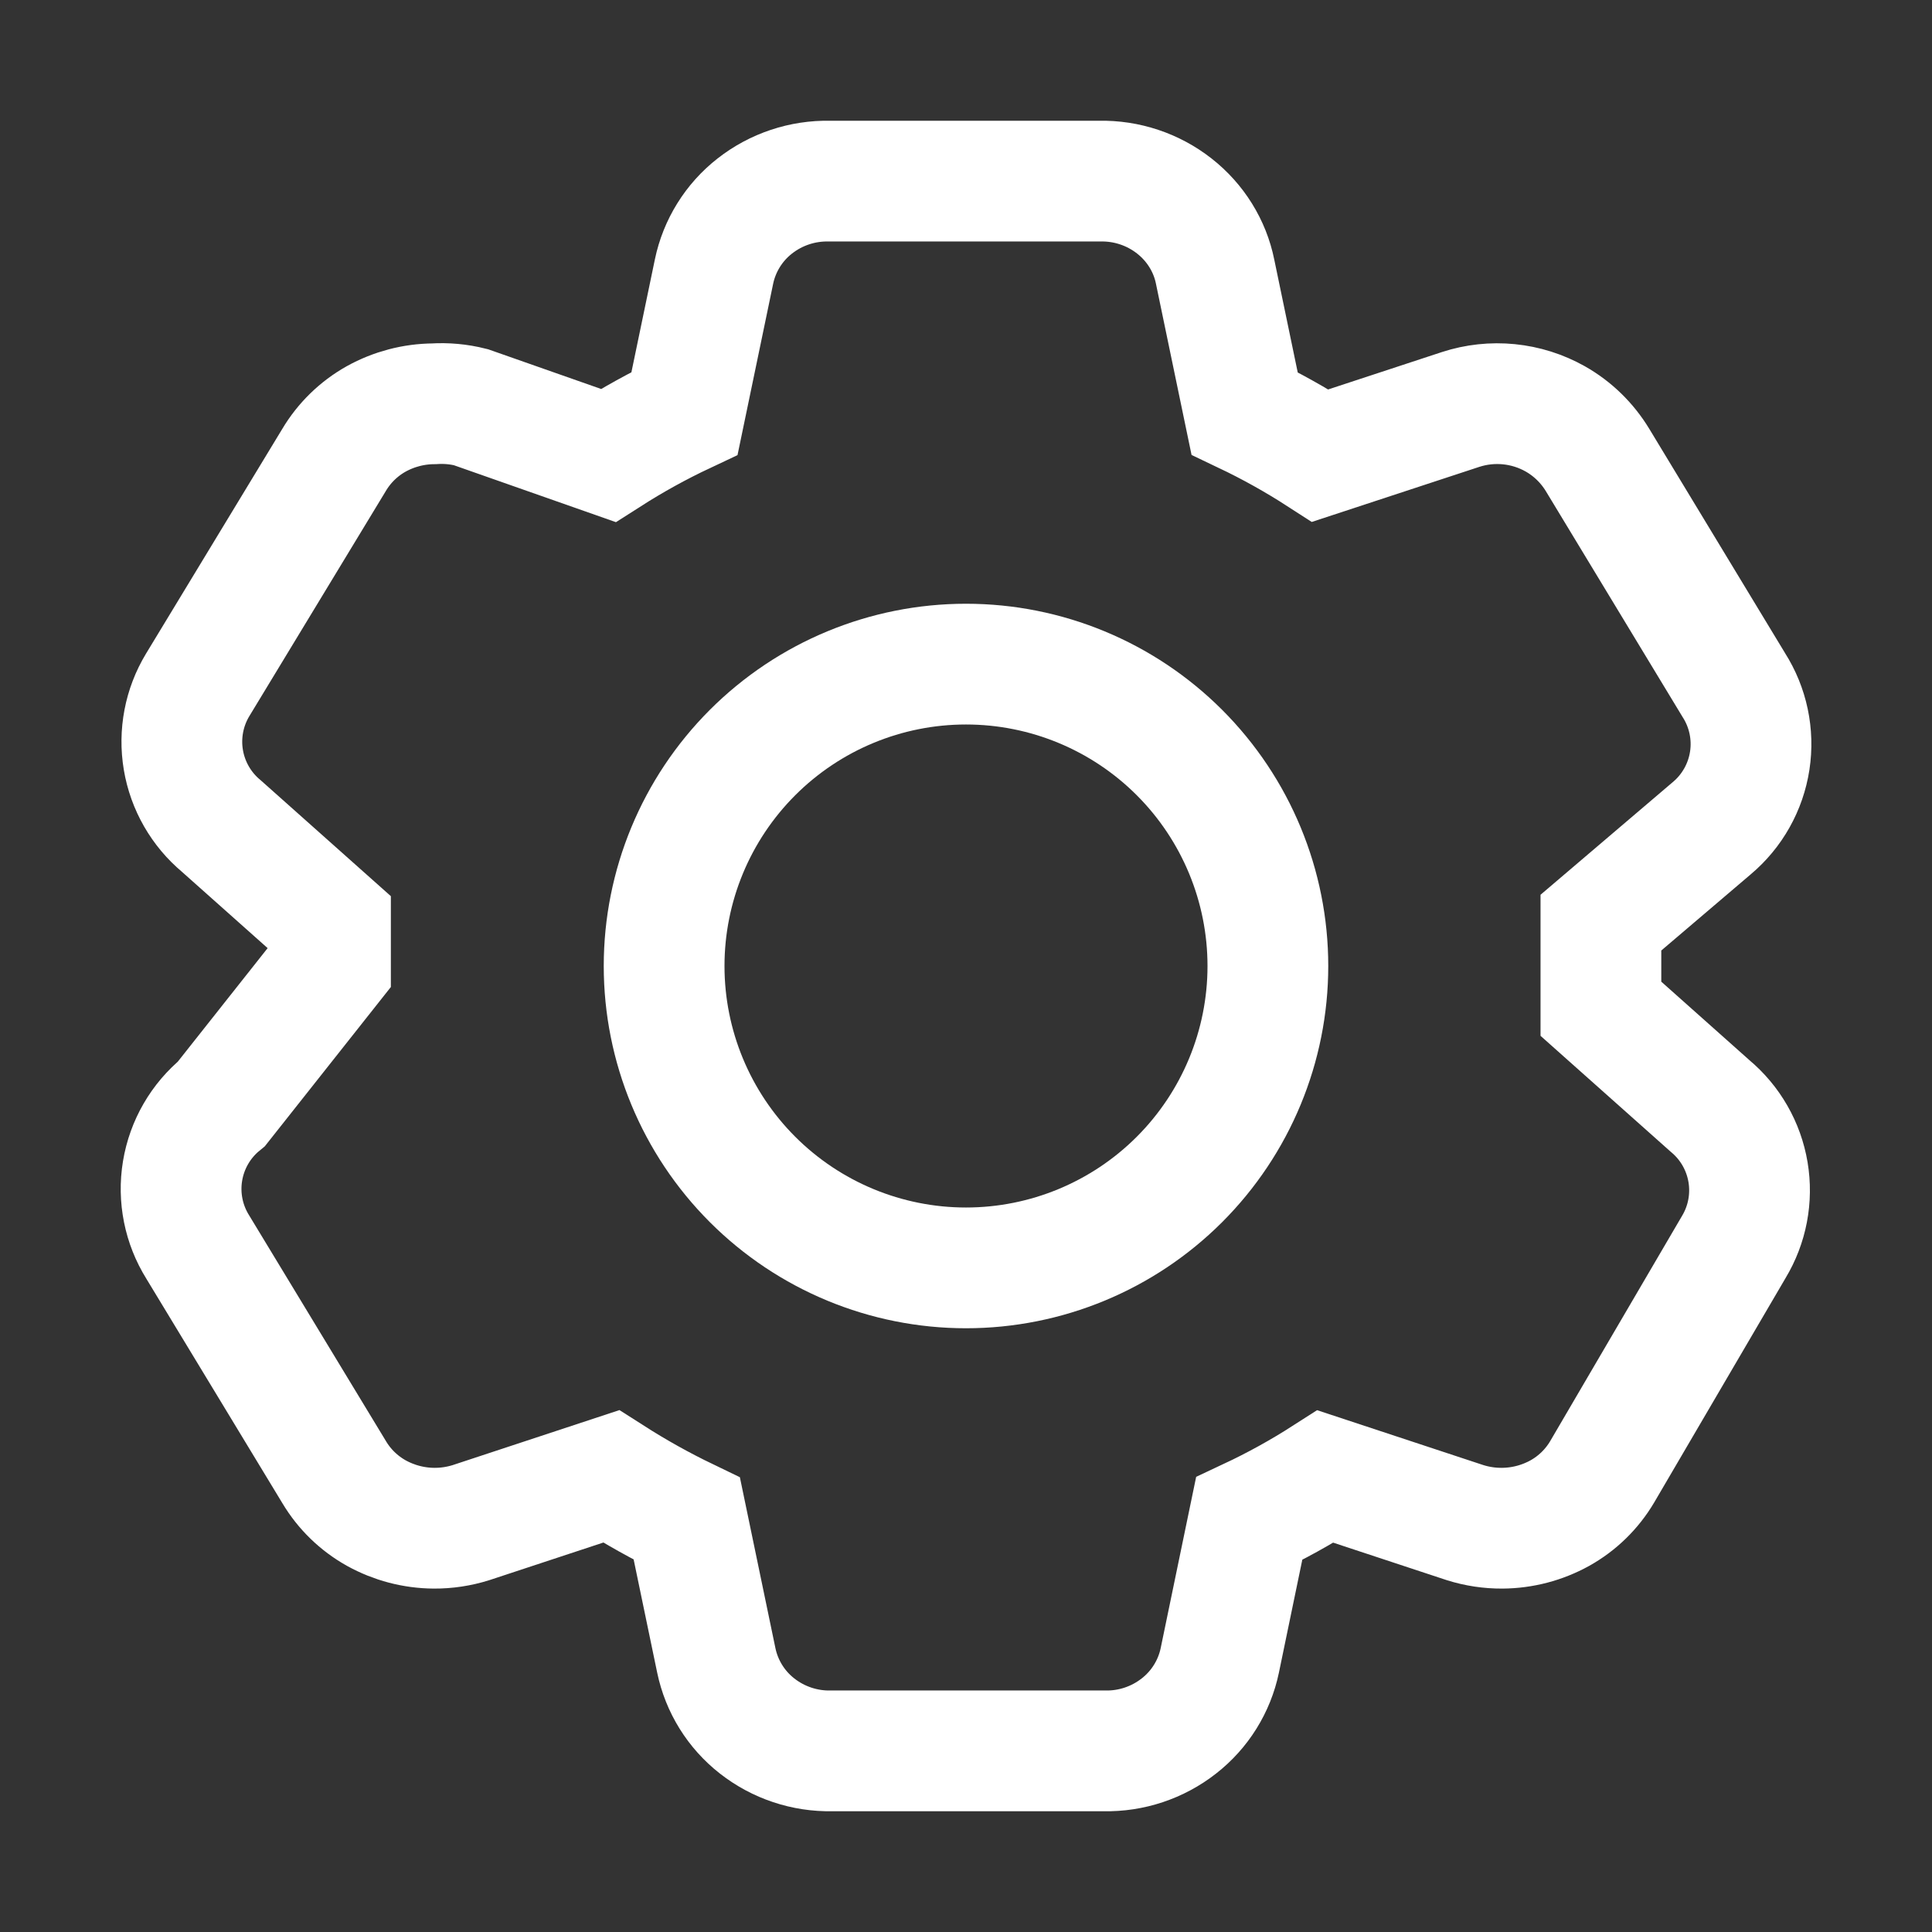
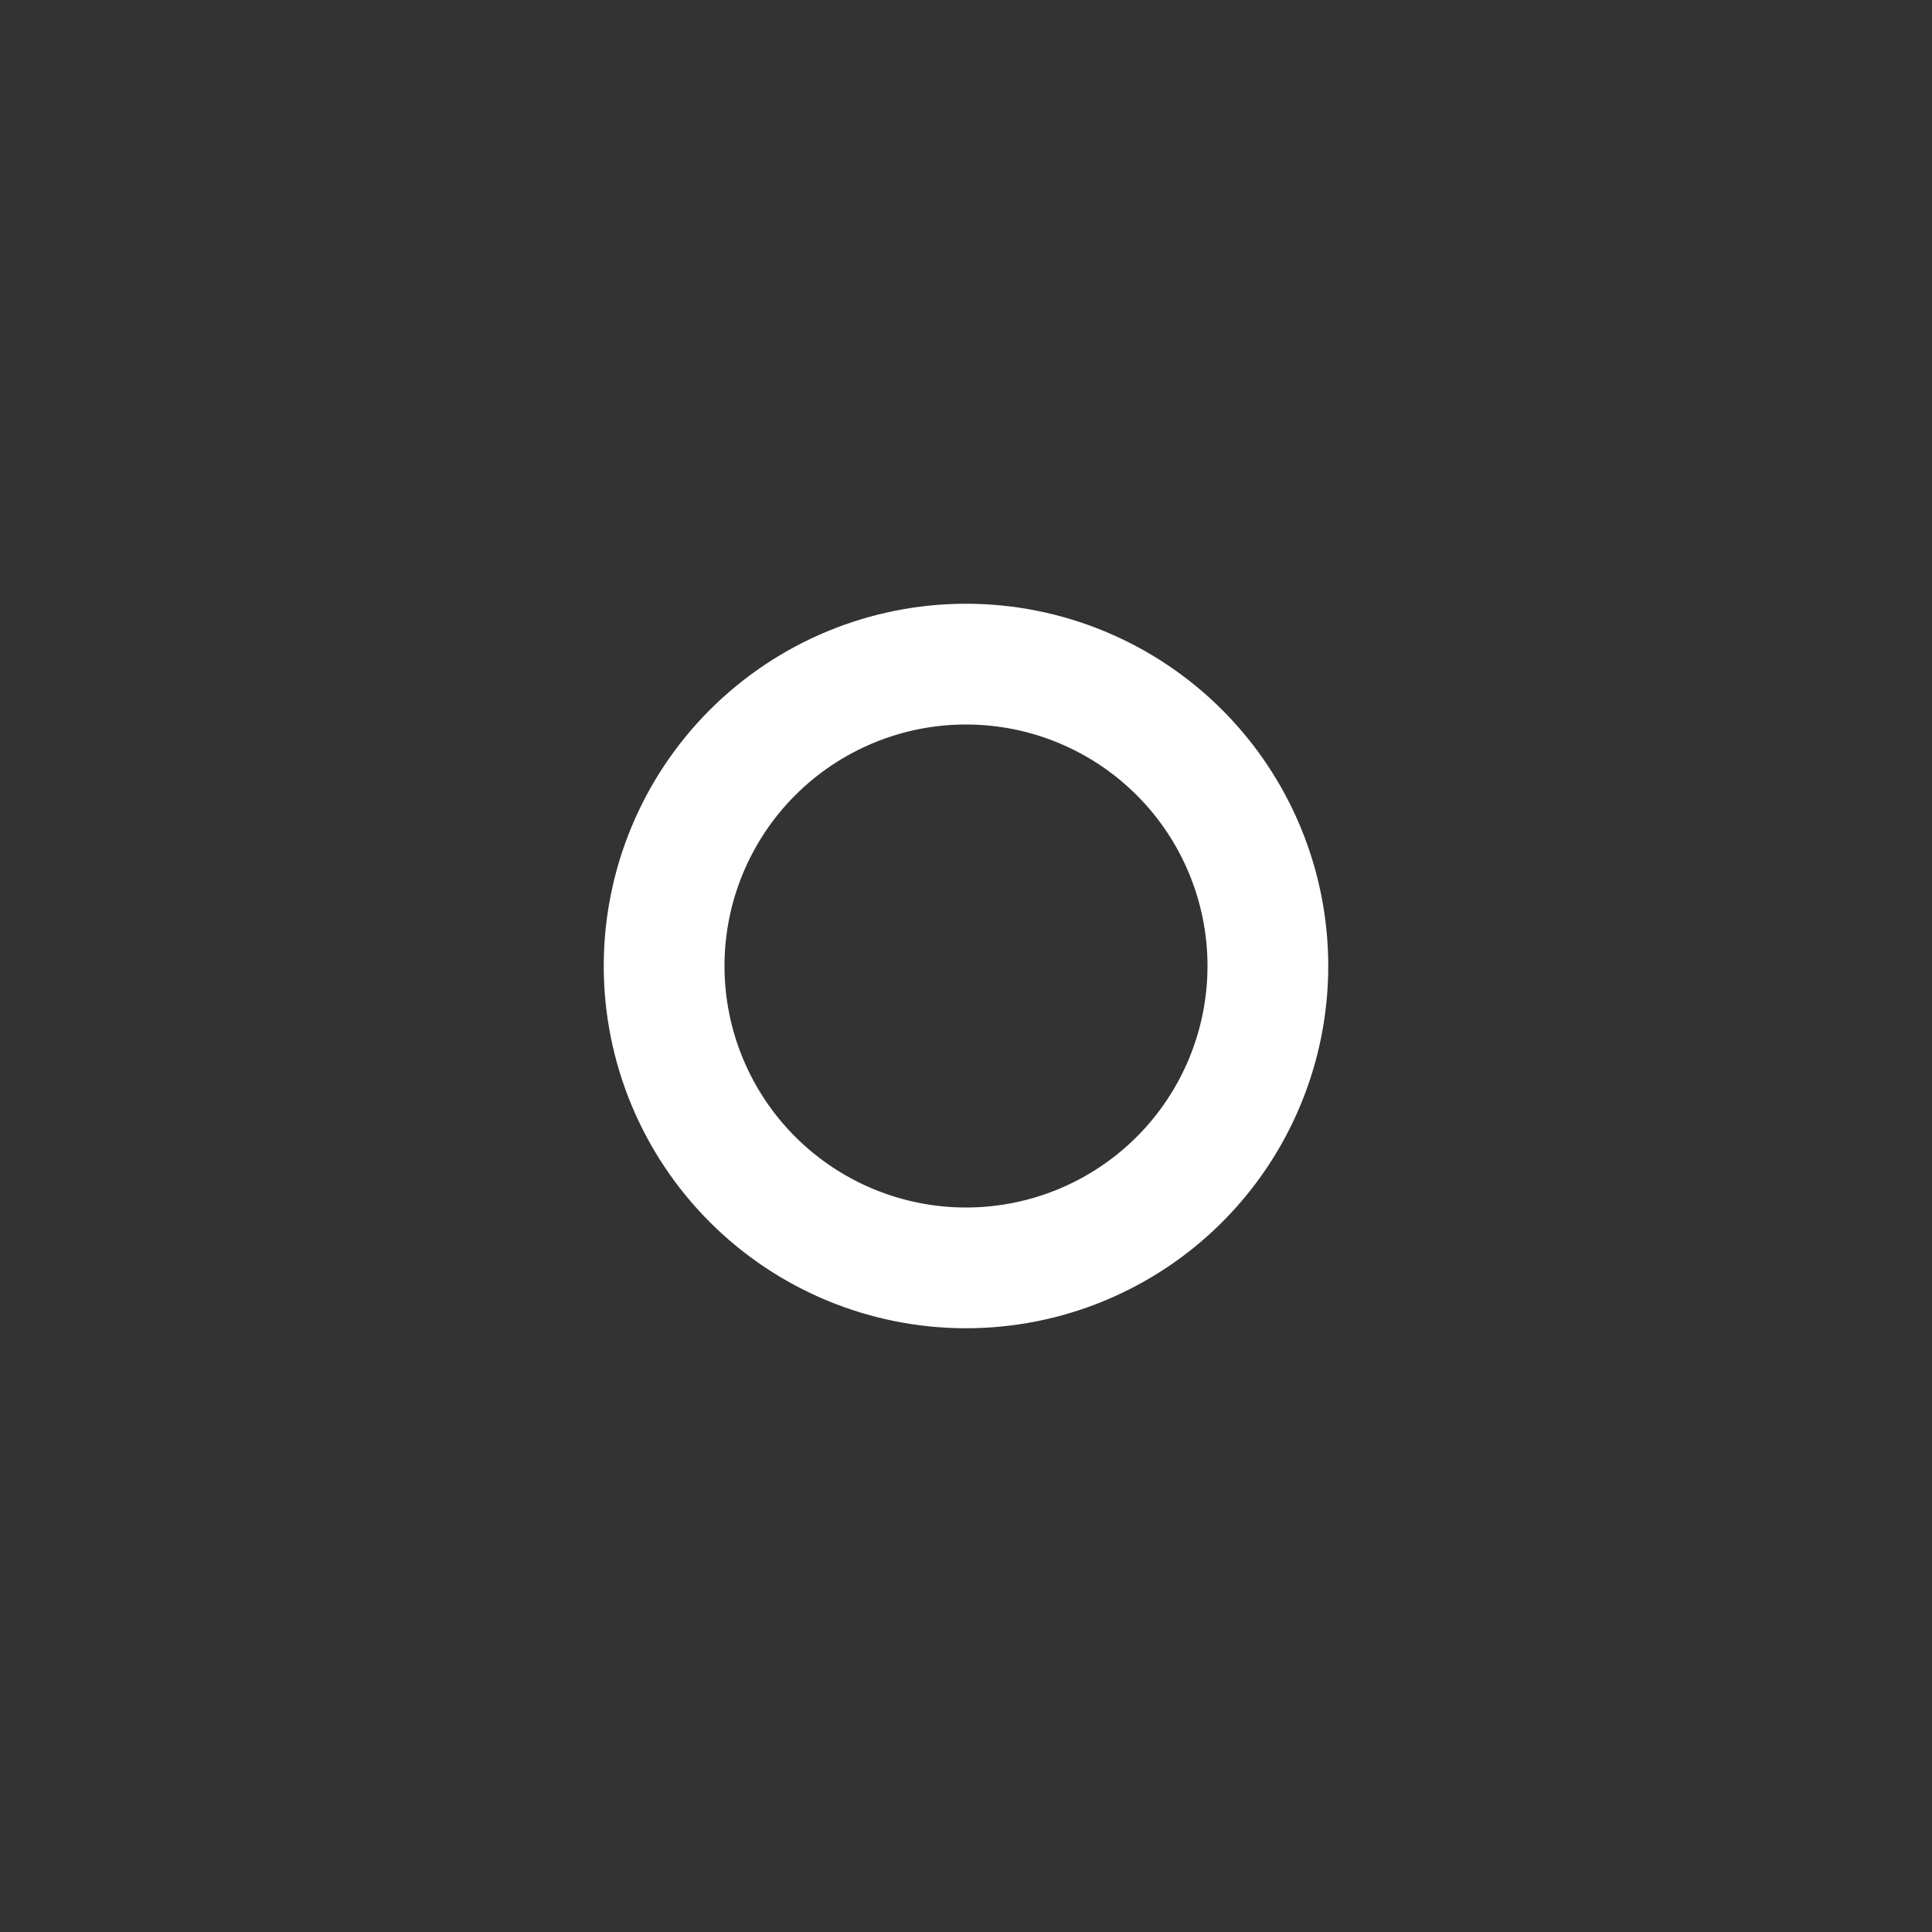
<svg xmlns="http://www.w3.org/2000/svg" width="150" height="150" viewBox="0 0 150 150" fill="none">
  <rect x="0" y="0" width="150" height="150" fill="#333333" stroke="none" />
-   <path d="M124.294 78.319L132.769 85.866C134.334 87.172 135.379 88.995 135.716 91.005C136.053 93.015 135.66 95.08 134.606 96.825L124.387 114.281C123.595 115.617 122.463 116.72 121.106 117.478C119.734 118.237 118.193 118.64 116.625 118.65C115.652 118.656 114.684 118.51 113.756 118.219L102.909 114.637C101.009 115.856 99.034 116.947 96.984 117.909L94.706 128.906C94.285 130.929 93.158 132.737 91.528 134.006C89.877 135.299 87.83 135.981 85.734 135.937H64.575C62.479 135.981 60.432 135.299 58.781 134.006C57.154 132.735 56.032 130.928 55.612 128.906L53.325 117.909C51.302 116.934 49.339 115.838 47.447 114.628L36.562 118.219C35.634 118.51 34.666 118.656 33.694 118.65C32.129 118.639 30.591 118.236 29.222 117.478C27.866 116.723 26.735 115.623 25.941 114.291L15.356 96.825C14.256 95.064 13.835 92.963 14.174 90.914C14.512 88.865 15.586 87.01 17.194 85.697L25.659 75V71.681L17.184 64.134C15.619 62.828 14.573 61.005 14.236 58.995C13.899 56.985 14.293 54.92 15.347 53.175L25.931 35.719C26.724 34.383 27.856 33.28 29.212 32.522C30.582 31.764 32.119 31.361 33.684 31.35C34.648 31.289 35.616 31.378 36.553 31.613L47.222 35.362C49.128 34.144 51.103 33.053 53.147 32.091L55.434 21.094C55.853 19.072 56.976 17.265 58.603 15.994C60.254 14.701 62.301 14.019 64.397 14.062H85.378C87.474 14.019 89.521 14.701 91.172 15.994C92.812 17.278 93.937 19.087 94.341 21.094L96.628 32.091C98.659 33.059 100.619 34.153 102.506 35.372L113.4 31.791C114.609 31.397 115.886 31.259 117.152 31.385C118.417 31.511 119.642 31.898 120.75 32.522C122.109 33.291 123.234 34.397 124.031 35.709L134.606 53.175C135.721 54.921 136.163 57.013 135.849 59.06C135.535 61.108 134.487 62.972 132.9 64.303L124.294 71.634V78.319Z" stroke="white" stroke-width="9.375" />
  <path d="M98.438 75C98.438 81.216 95.968 87.177 91.573 91.573C87.177 95.968 81.216 98.438 75 98.438C68.784 98.438 62.823 95.968 58.427 91.573C54.032 87.177 51.562 81.216 51.562 75C51.562 68.784 54.032 62.823 58.427 58.427C62.823 54.032 68.784 51.562 75 51.562C81.216 51.562 87.177 54.032 91.573 58.427C95.968 62.823 98.438 68.784 98.438 75Z" stroke="white" stroke-width="9.375" />
</svg>